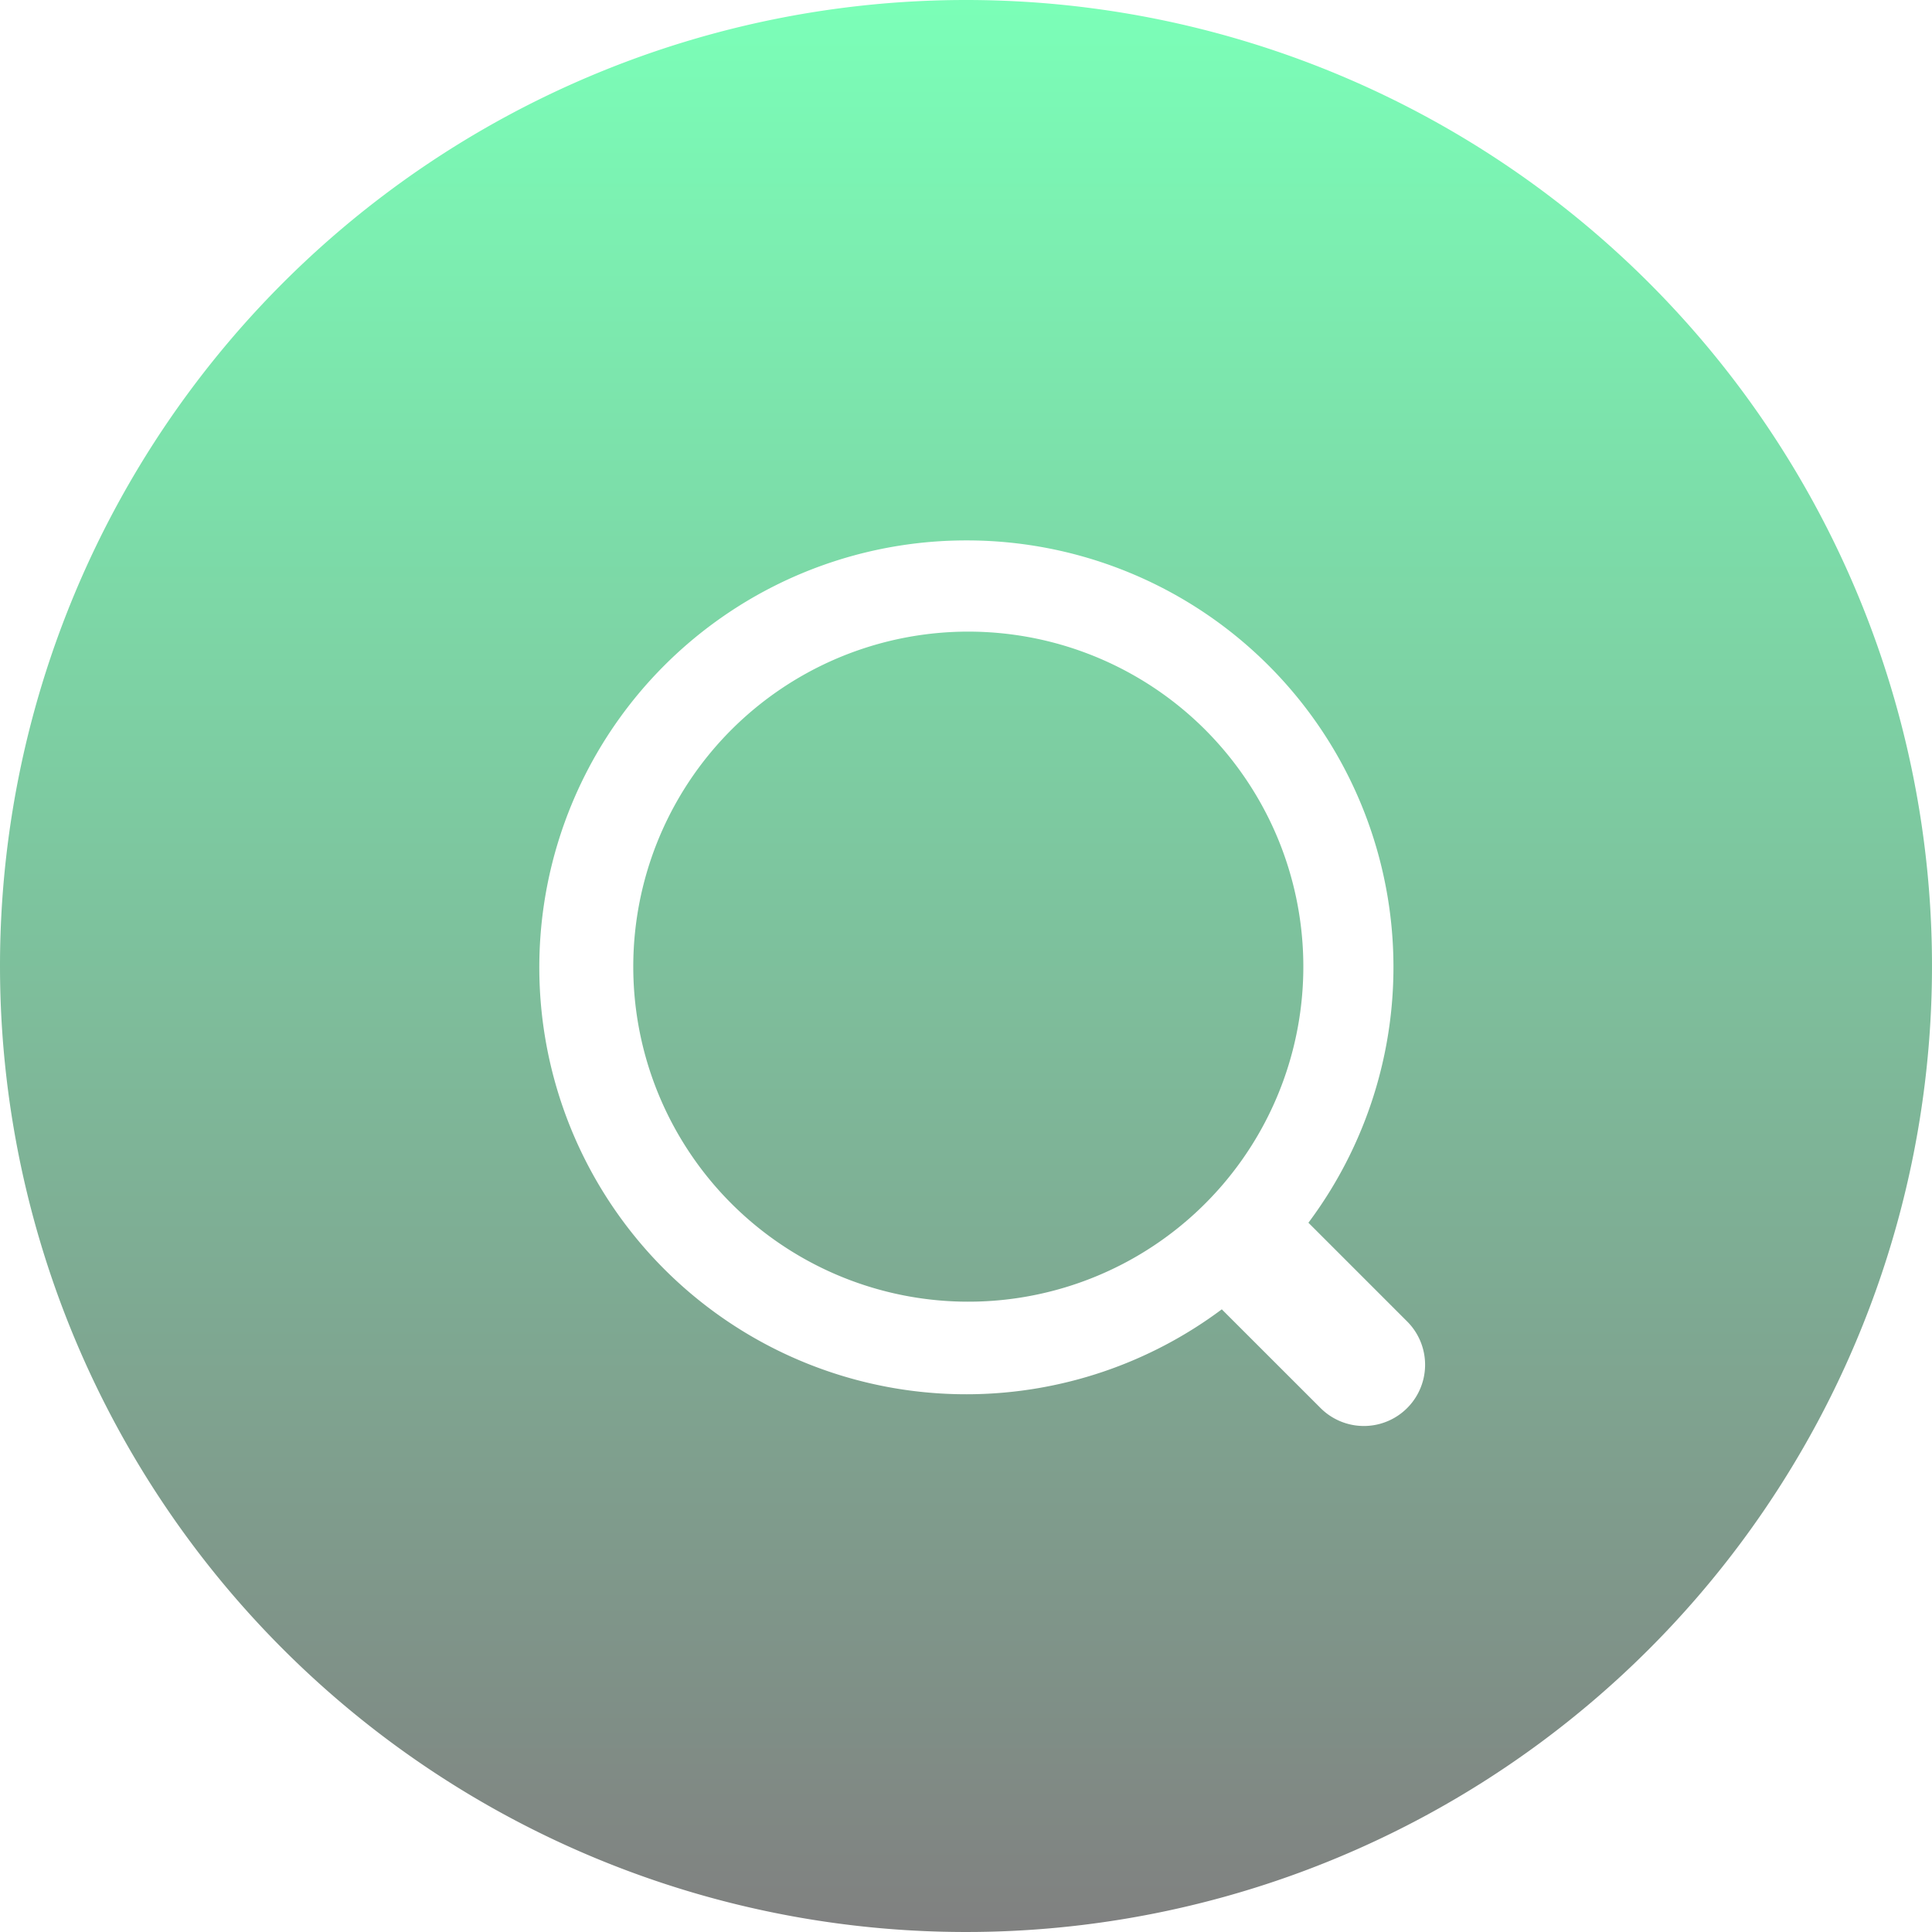
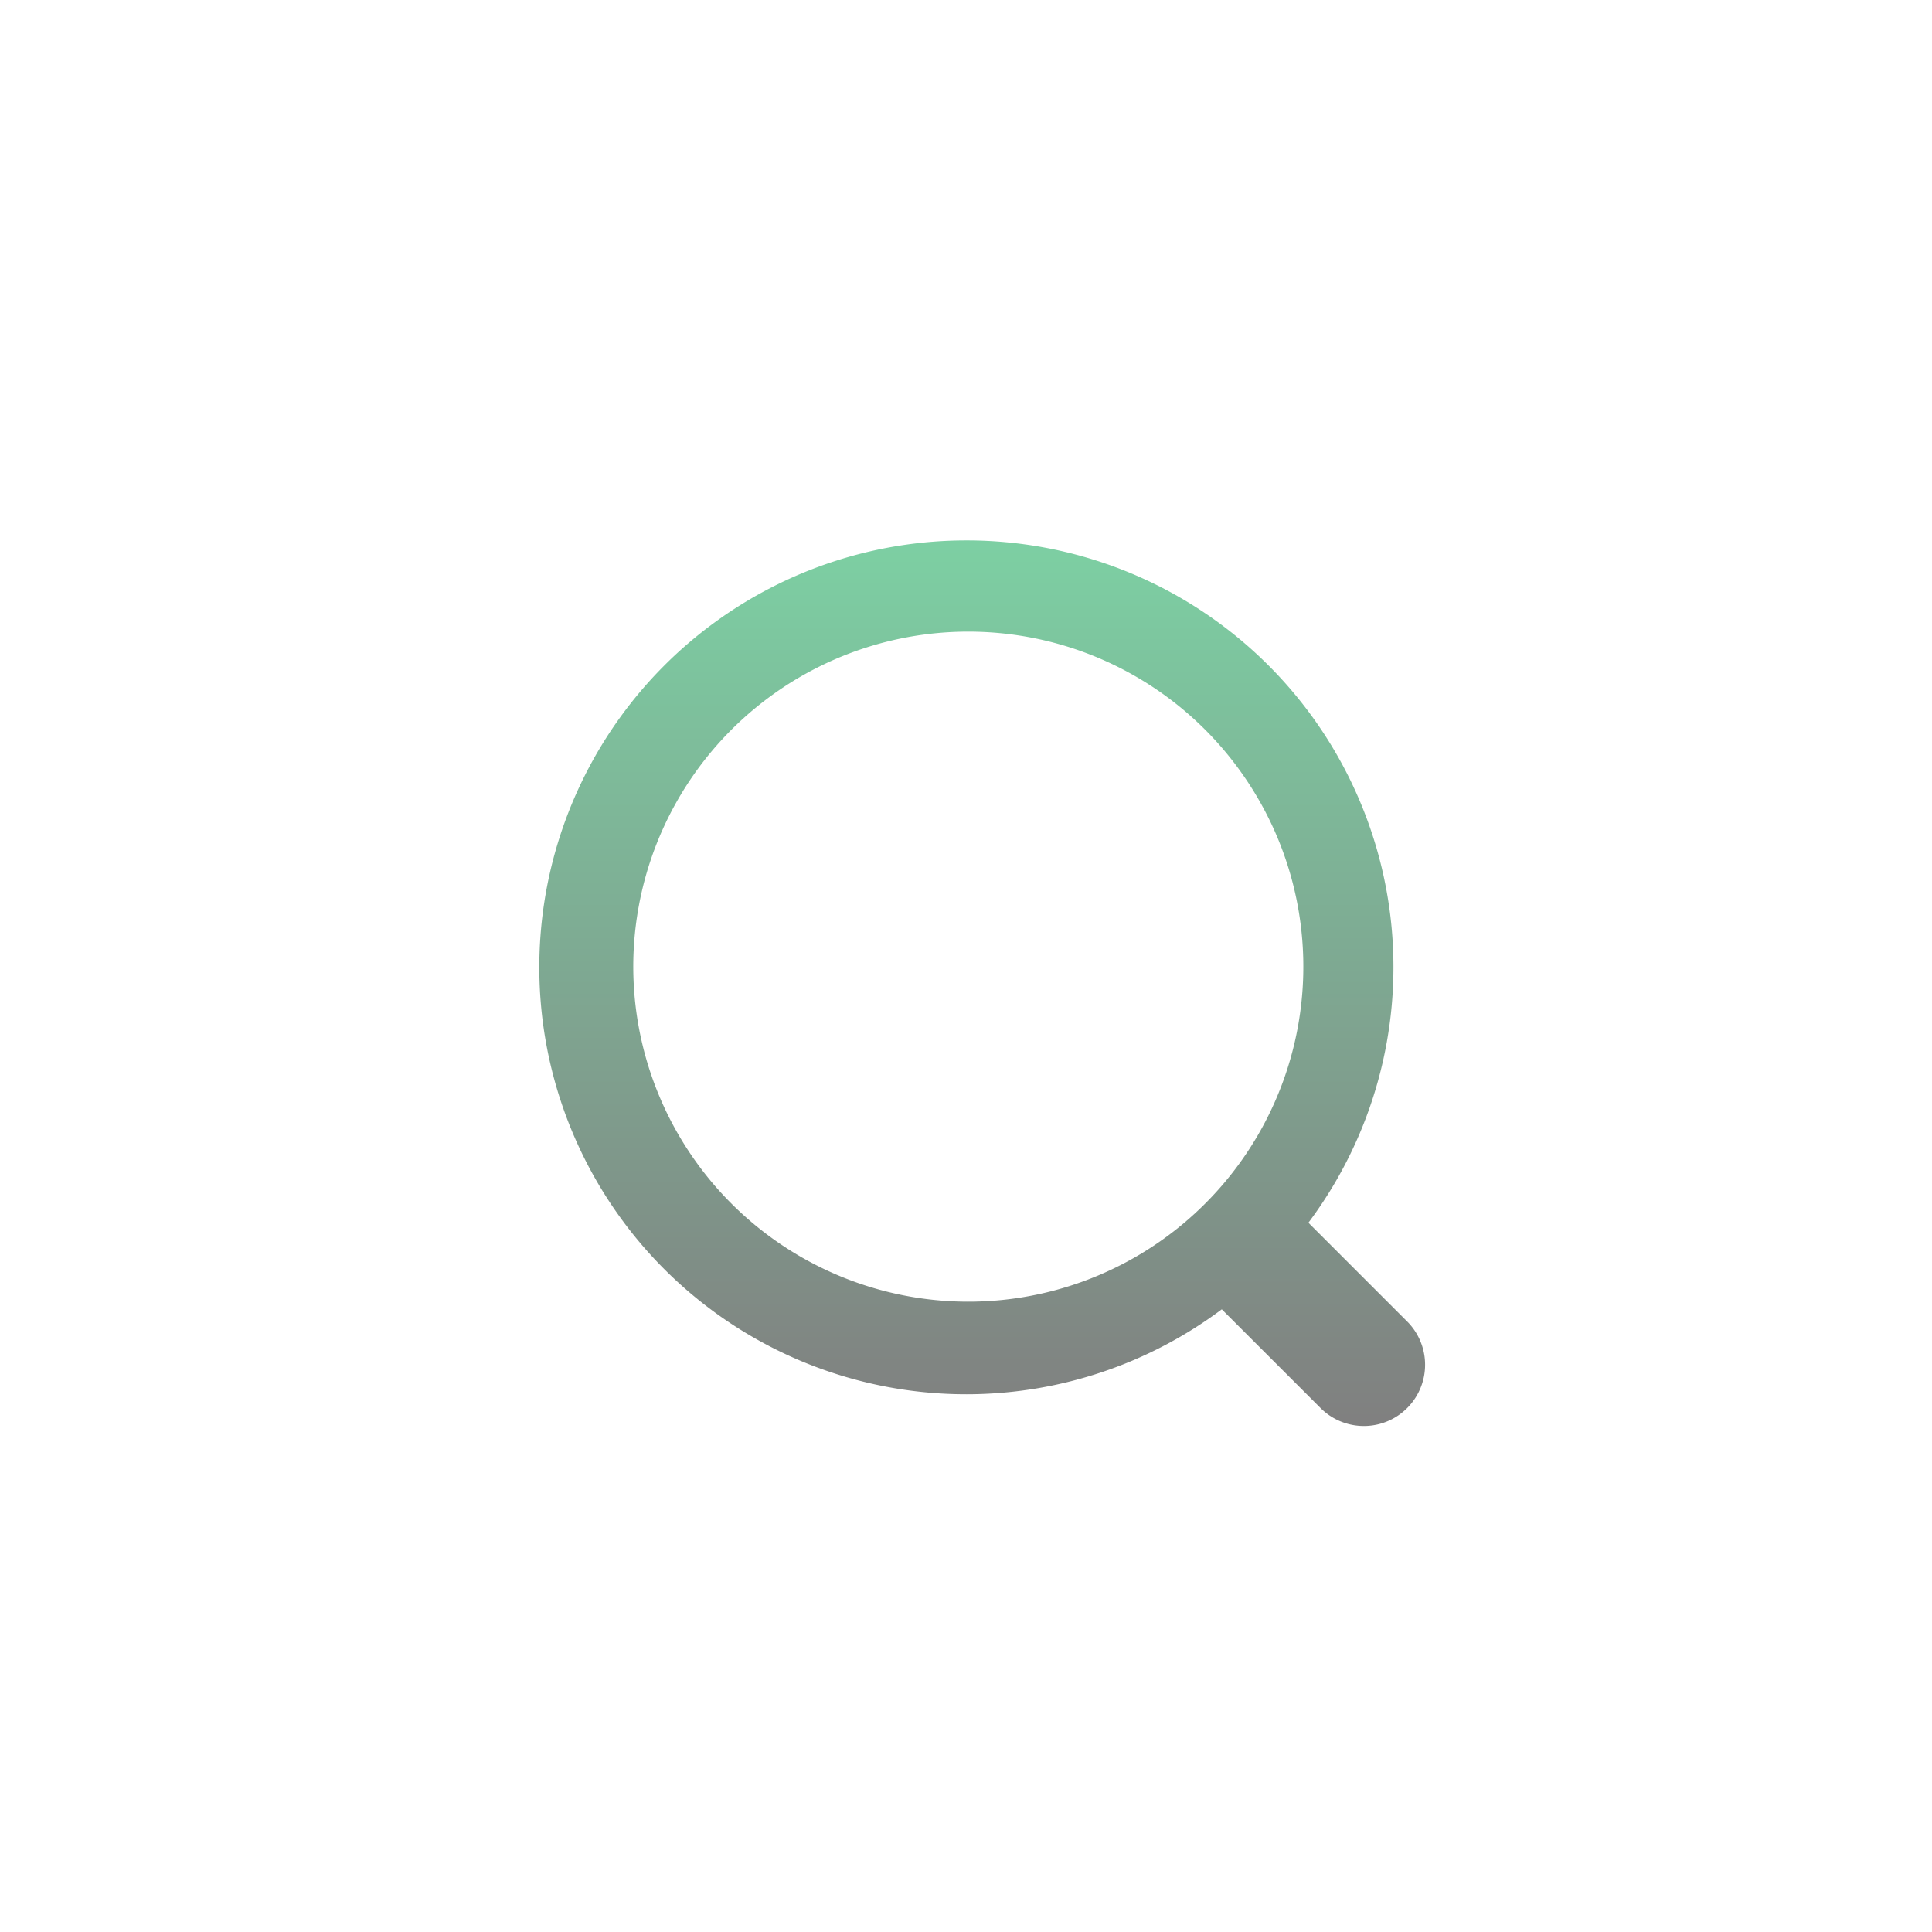
<svg xmlns="http://www.w3.org/2000/svg" id="Layer_x0020_1" width="85" height="85" viewBox="0 0 85 85">
  <defs>
    <linearGradient id="linear-gradient" x1="0.5" x2="0.5" y2="1" gradientUnits="objectBoundingBox">
      <stop offset="0" stop-color="#7bffb8" />
      <stop offset="1" stop-color="gray" />
    </linearGradient>
  </defs>
-   <path id="Path_1" data-name="Path 1" d="M42.5,0A42.5,42.5,0,1,1,0,42.5,42.5,42.5,0,0,1,42.5,0Zm.019,23.776A18.773,18.773,0,0,1,57.565,53.795l4.344,4.344A2.693,2.693,0,1,1,58.1,61.949l-4.346-4.344A18.783,18.783,0,1,1,42.521,23.776ZM53,32.082a14.74,14.74,0,1,0,3.221,4.81A14.821,14.821,0,0,0,53,32.082Z" fill-rule="evenodd" fill="url(#linear-gradient)" />
+   <path id="Path_1" data-name="Path 1" d="M42.5,0Zm.019,23.776A18.773,18.773,0,0,1,57.565,53.795l4.344,4.344A2.693,2.693,0,1,1,58.1,61.949l-4.346-4.344A18.783,18.783,0,1,1,42.521,23.776ZM53,32.082a14.74,14.74,0,1,0,3.221,4.81A14.821,14.821,0,0,0,53,32.082Z" fill-rule="evenodd" fill="url(#linear-gradient)" />
</svg>